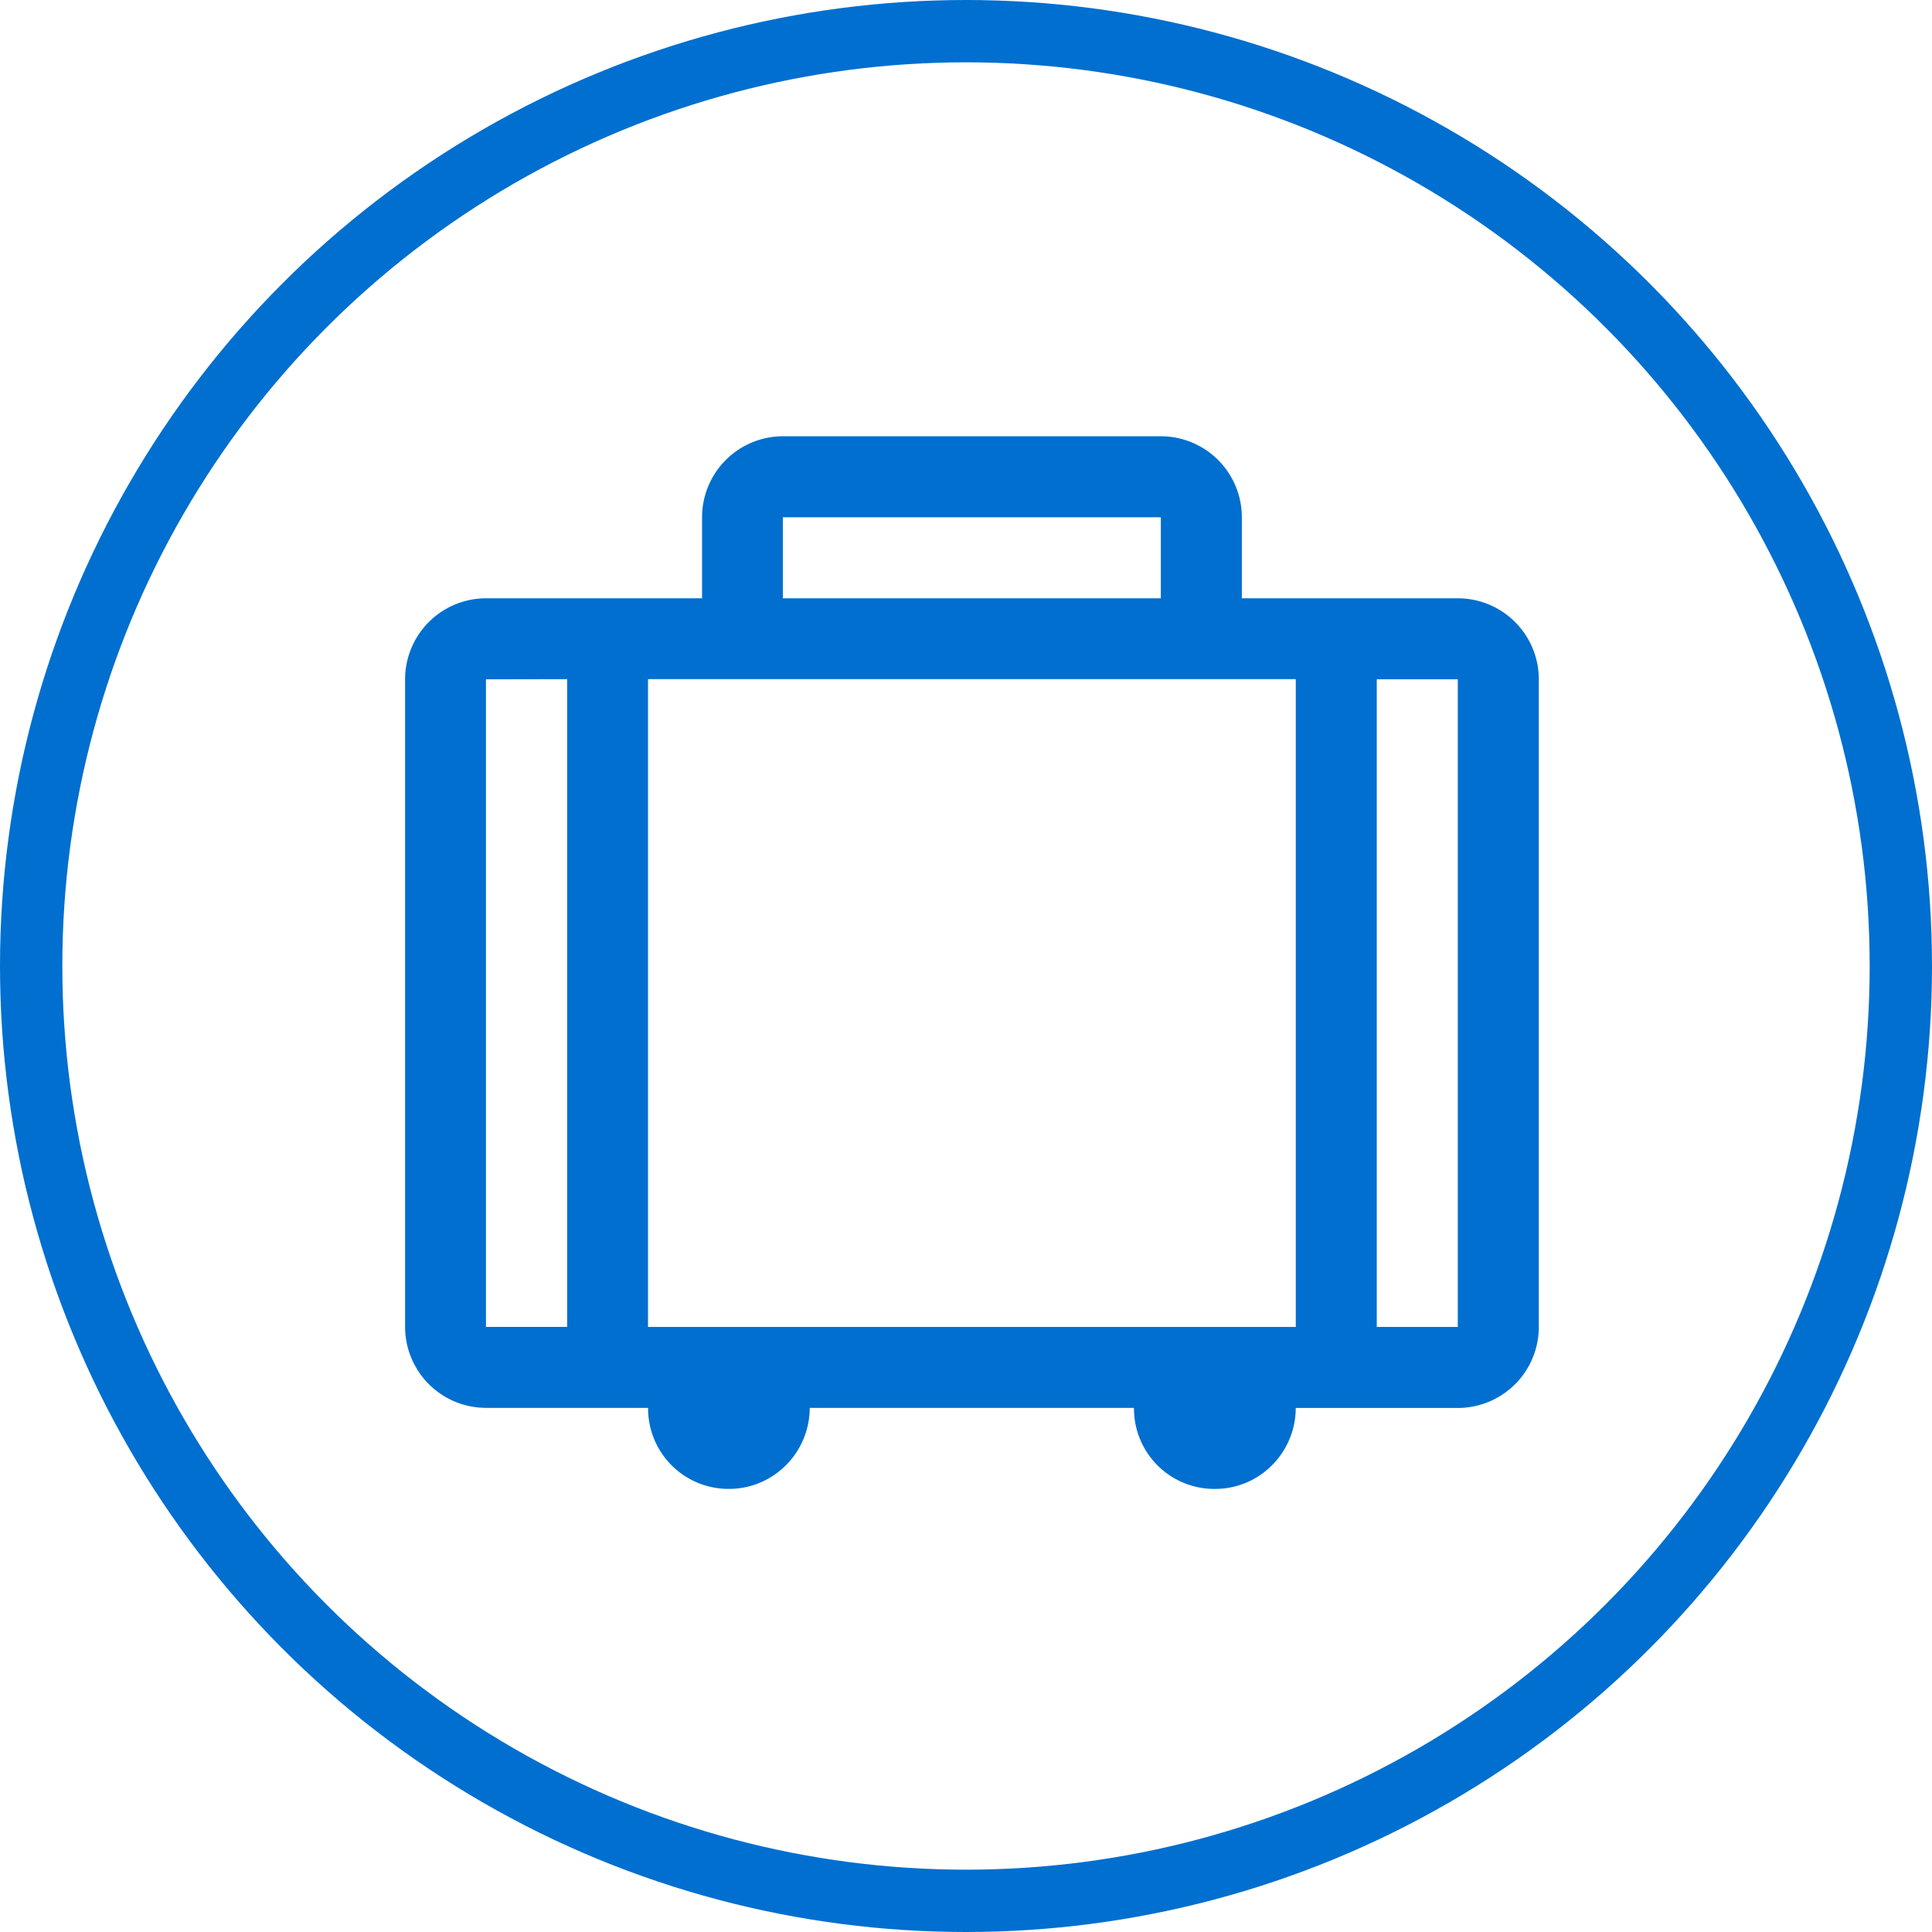
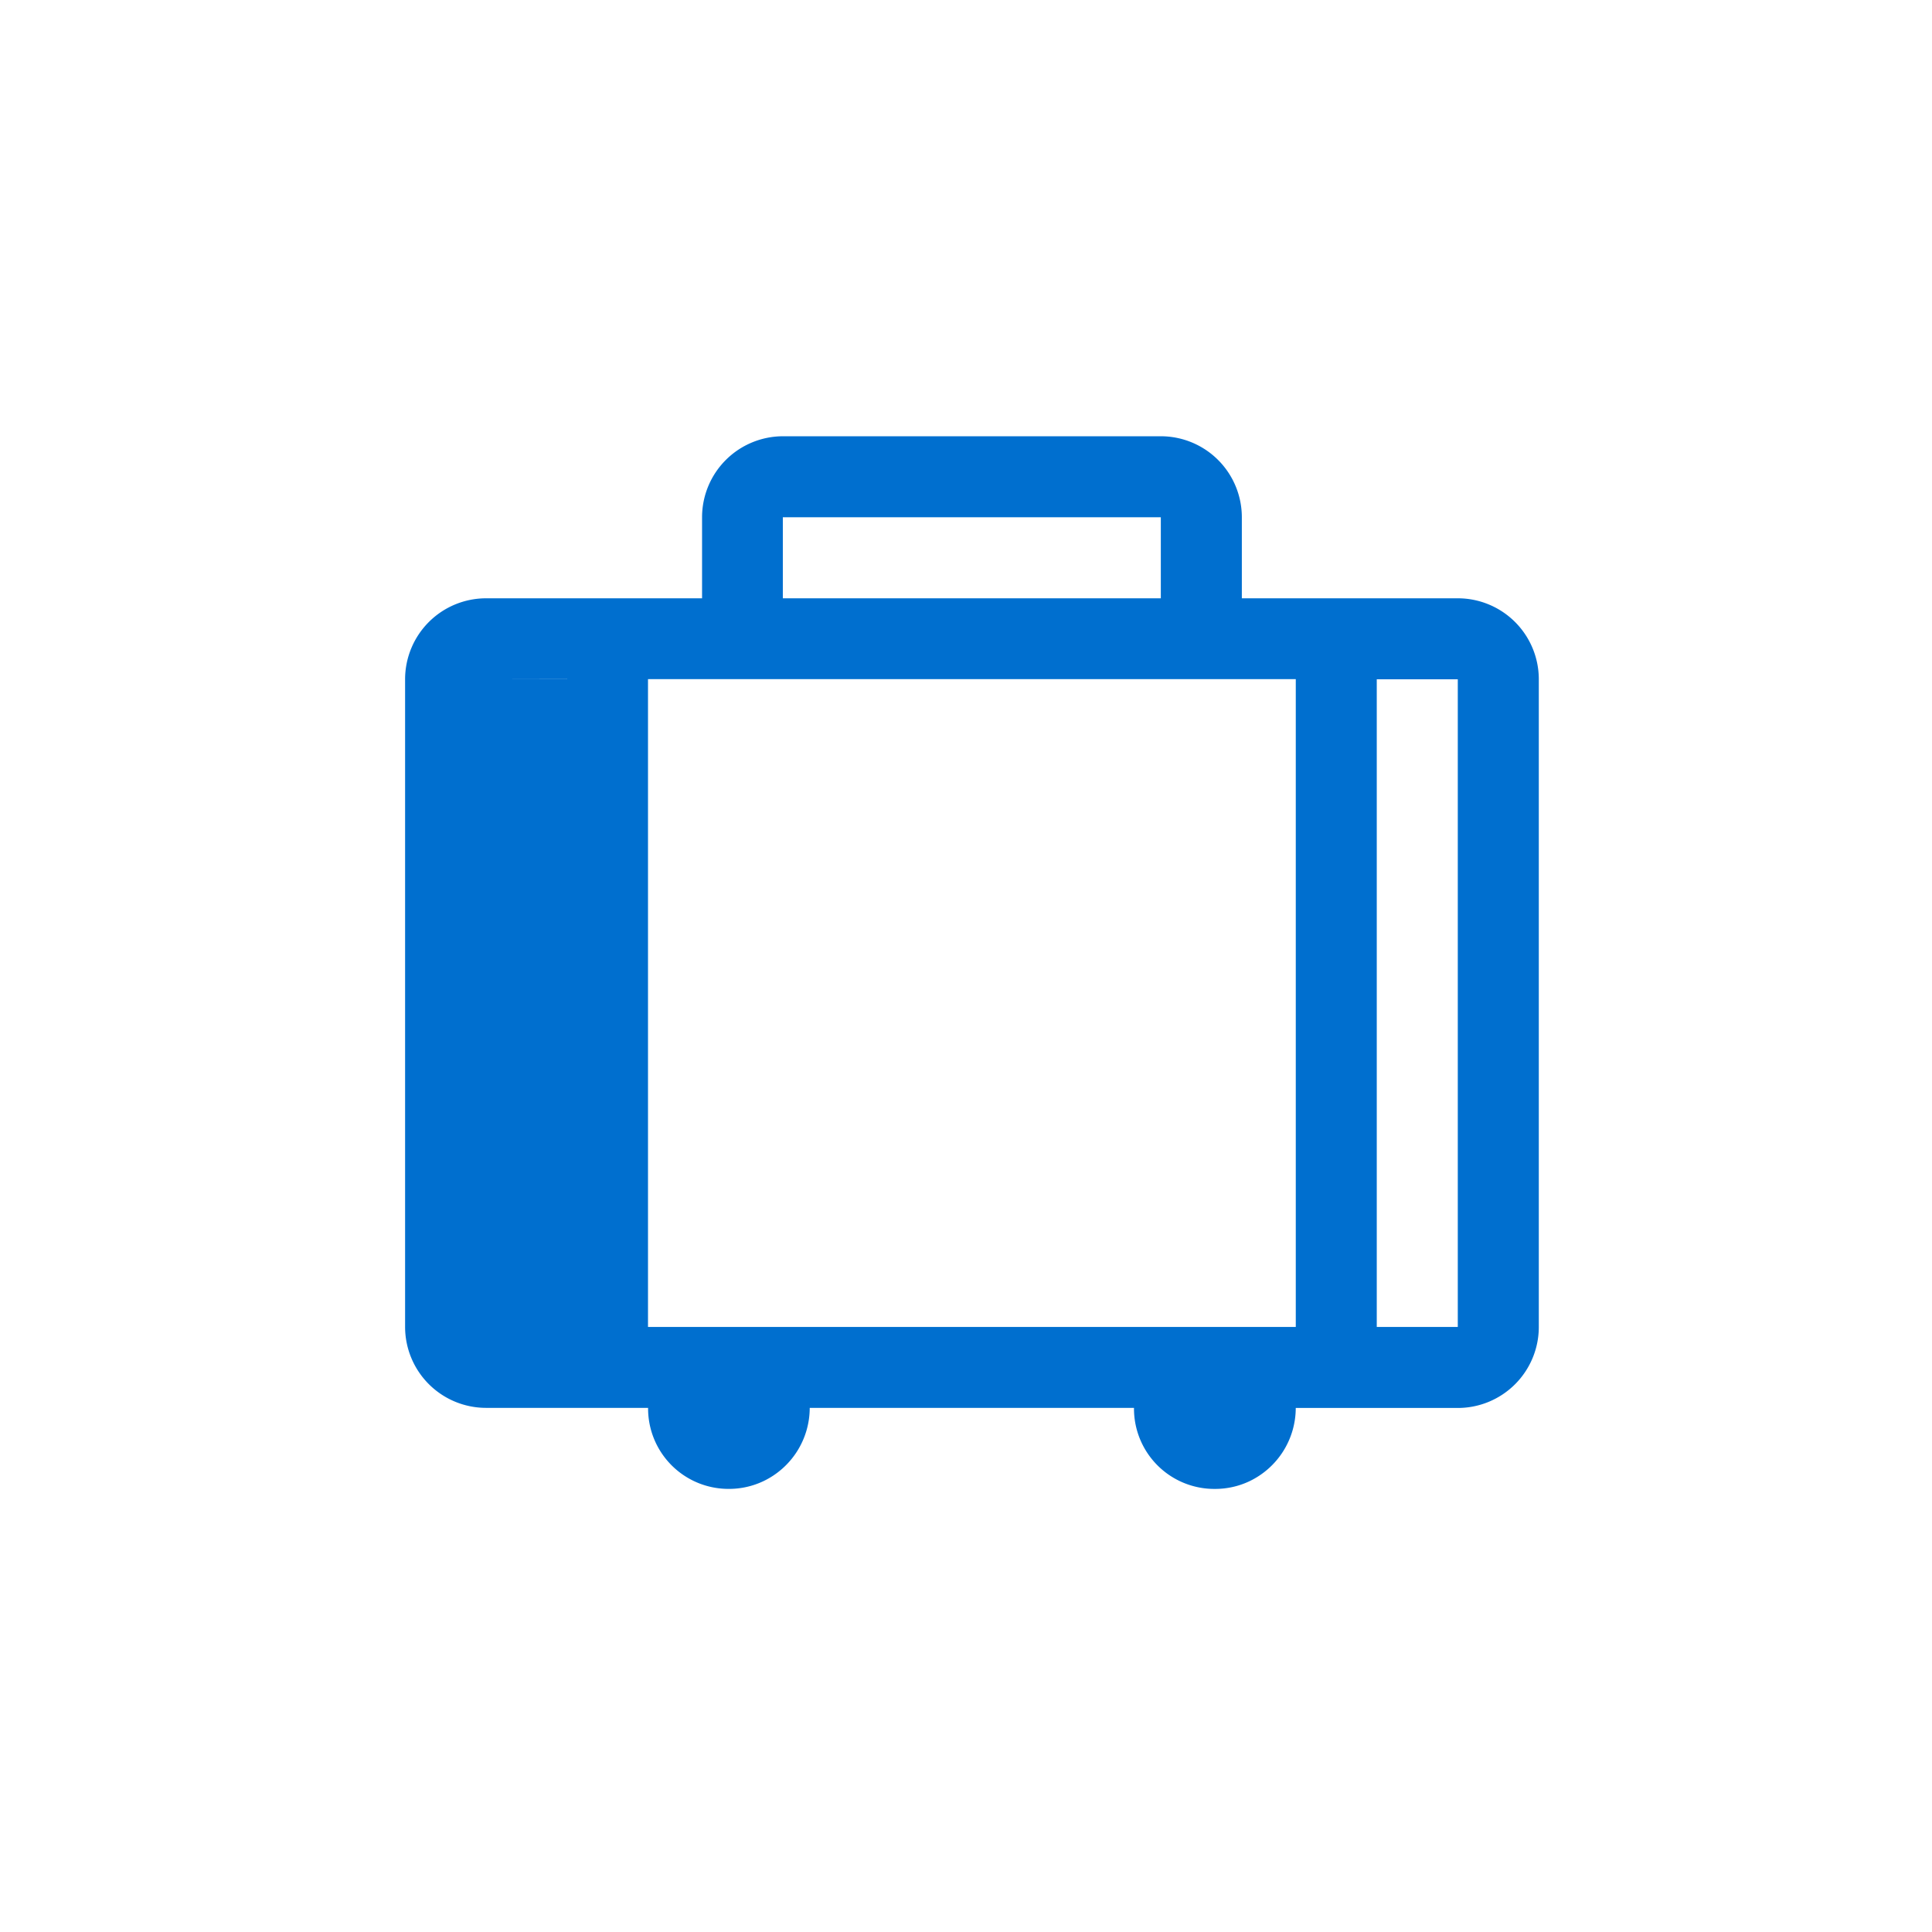
<svg xmlns="http://www.w3.org/2000/svg" id="Group" width="62" height="62" viewBox="0 0 62 62">
  <g id="Fill_8" data-name="Fill 8" transform="translate(13 14)">
-     <path id="Fill_1" data-name="Fill 1" d="M25.985,33.781a2.578,2.578,0,0,1-2.594-2.6H12.985a2.608,2.608,0,0,1-1.493,2.354,2.568,2.568,0,0,1-1.1.245,2.58,2.58,0,0,1-2.594-2.6H2.6a2.6,2.6,0,0,1-2.6-2.6V7.795A2.6,2.6,0,0,1,2.6,5.2h6.93V2.6a2.6,2.6,0,0,1,2.6-2.6H24.252a2.6,2.6,0,0,1,2.6,2.6V5.2h6.93a2.6,2.6,0,0,1,2.6,2.6V28.583a2.6,2.6,0,0,1-2.6,2.6h-5.2a2.609,2.609,0,0,1-1.492,2.354A2.573,2.573,0,0,1,25.985,33.781ZM31.182,7.8V28.583h2.6V7.8Zm-23.387,0V28.583H28.583V7.795H7.795Zm-5.2,0V28.582H5.2V7.795Zm9.527-5.2V5.2H24.252V2.6Z" fill="#006fcf" />
+     <path id="Fill_1" data-name="Fill 1" d="M25.985,33.781a2.578,2.578,0,0,1-2.594-2.6H12.985a2.608,2.608,0,0,1-1.493,2.354,2.568,2.568,0,0,1-1.1.245,2.58,2.58,0,0,1-2.594-2.6H2.6a2.6,2.6,0,0,1-2.6-2.6V7.795A2.6,2.6,0,0,1,2.6,5.2h6.93V2.6a2.6,2.6,0,0,1,2.6-2.6H24.252a2.6,2.6,0,0,1,2.6,2.6V5.2h6.93a2.6,2.6,0,0,1,2.6,2.6V28.583a2.6,2.6,0,0,1-2.6,2.6h-5.2a2.609,2.609,0,0,1-1.492,2.354A2.573,2.573,0,0,1,25.985,33.781ZM31.182,7.8V28.583h2.6V7.8Zm-23.387,0V28.583H28.583V7.795H7.795Zm-5.2,0H5.2V7.795Zm9.527-5.2V5.2H24.252V2.6Z" fill="#006fcf" />
  </g>
  <g id="Oval" fill="none" stroke="#006fcf" stroke-miterlimit="10" stroke-width="2">
-     <circle cx="31" cy="31" r="31" stroke="none" />
-     <circle cx="31" cy="31" r="30" fill="none" />
-   </g>
+     </g>
</svg>